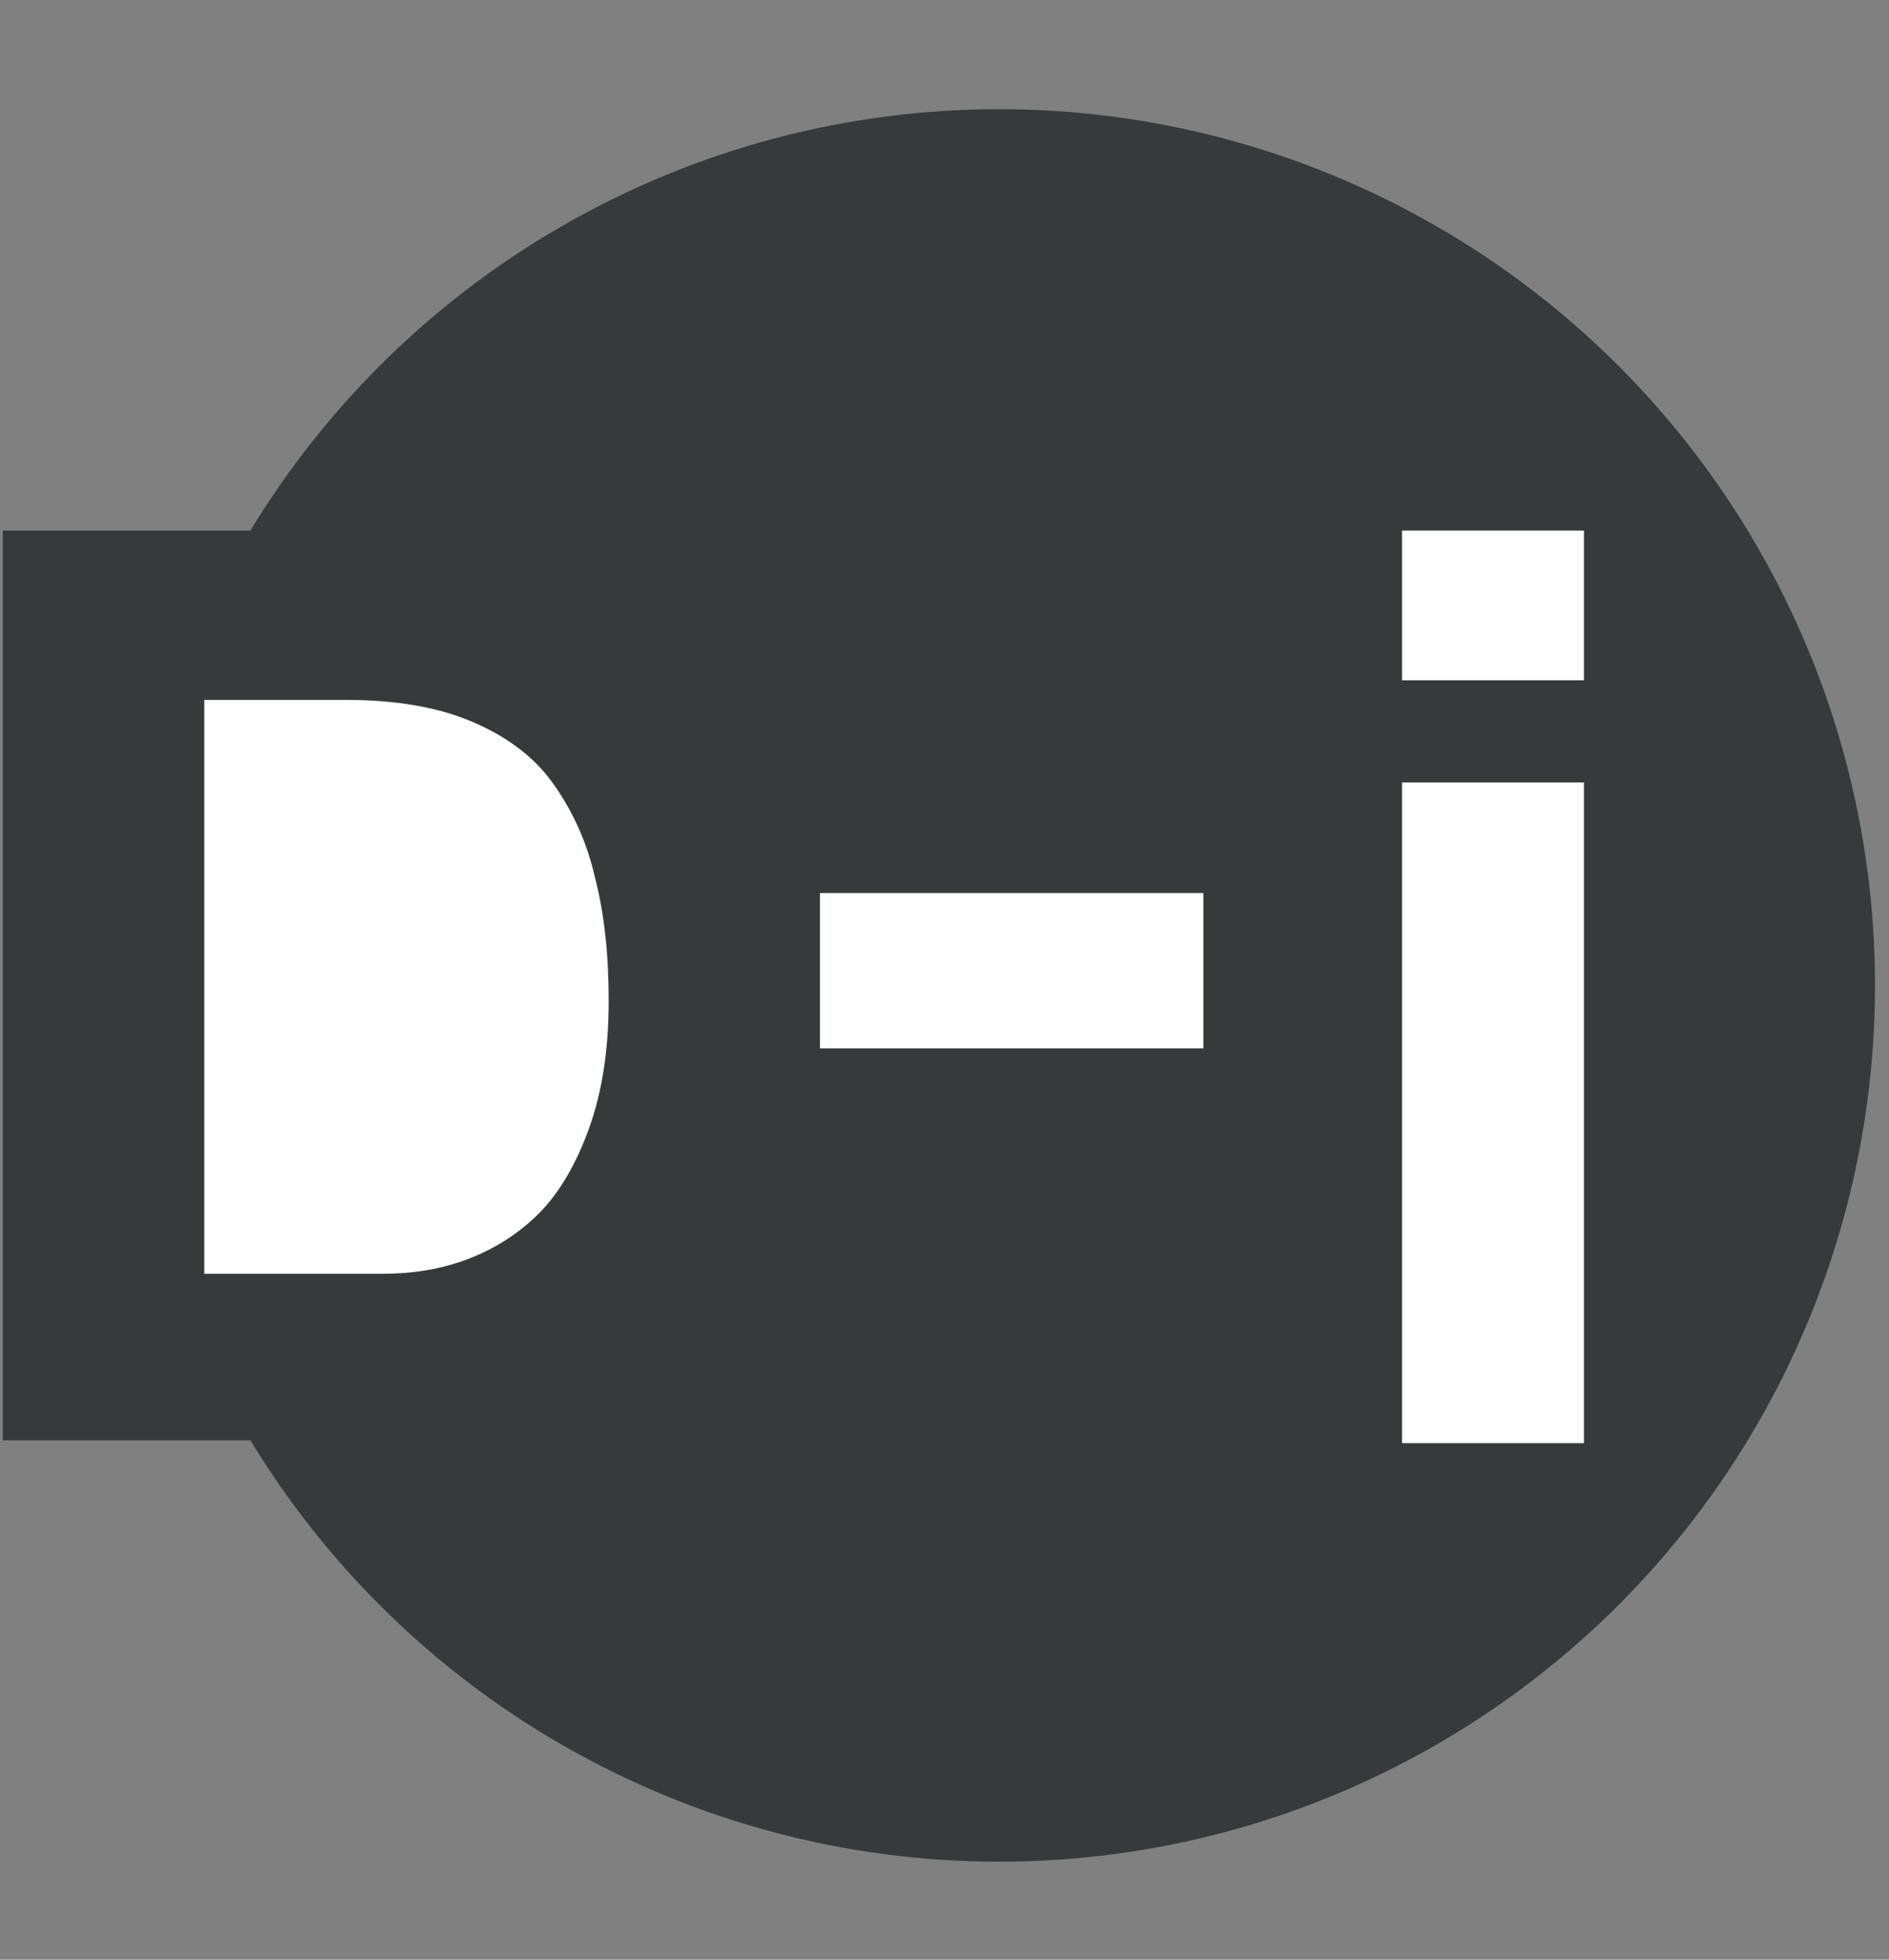
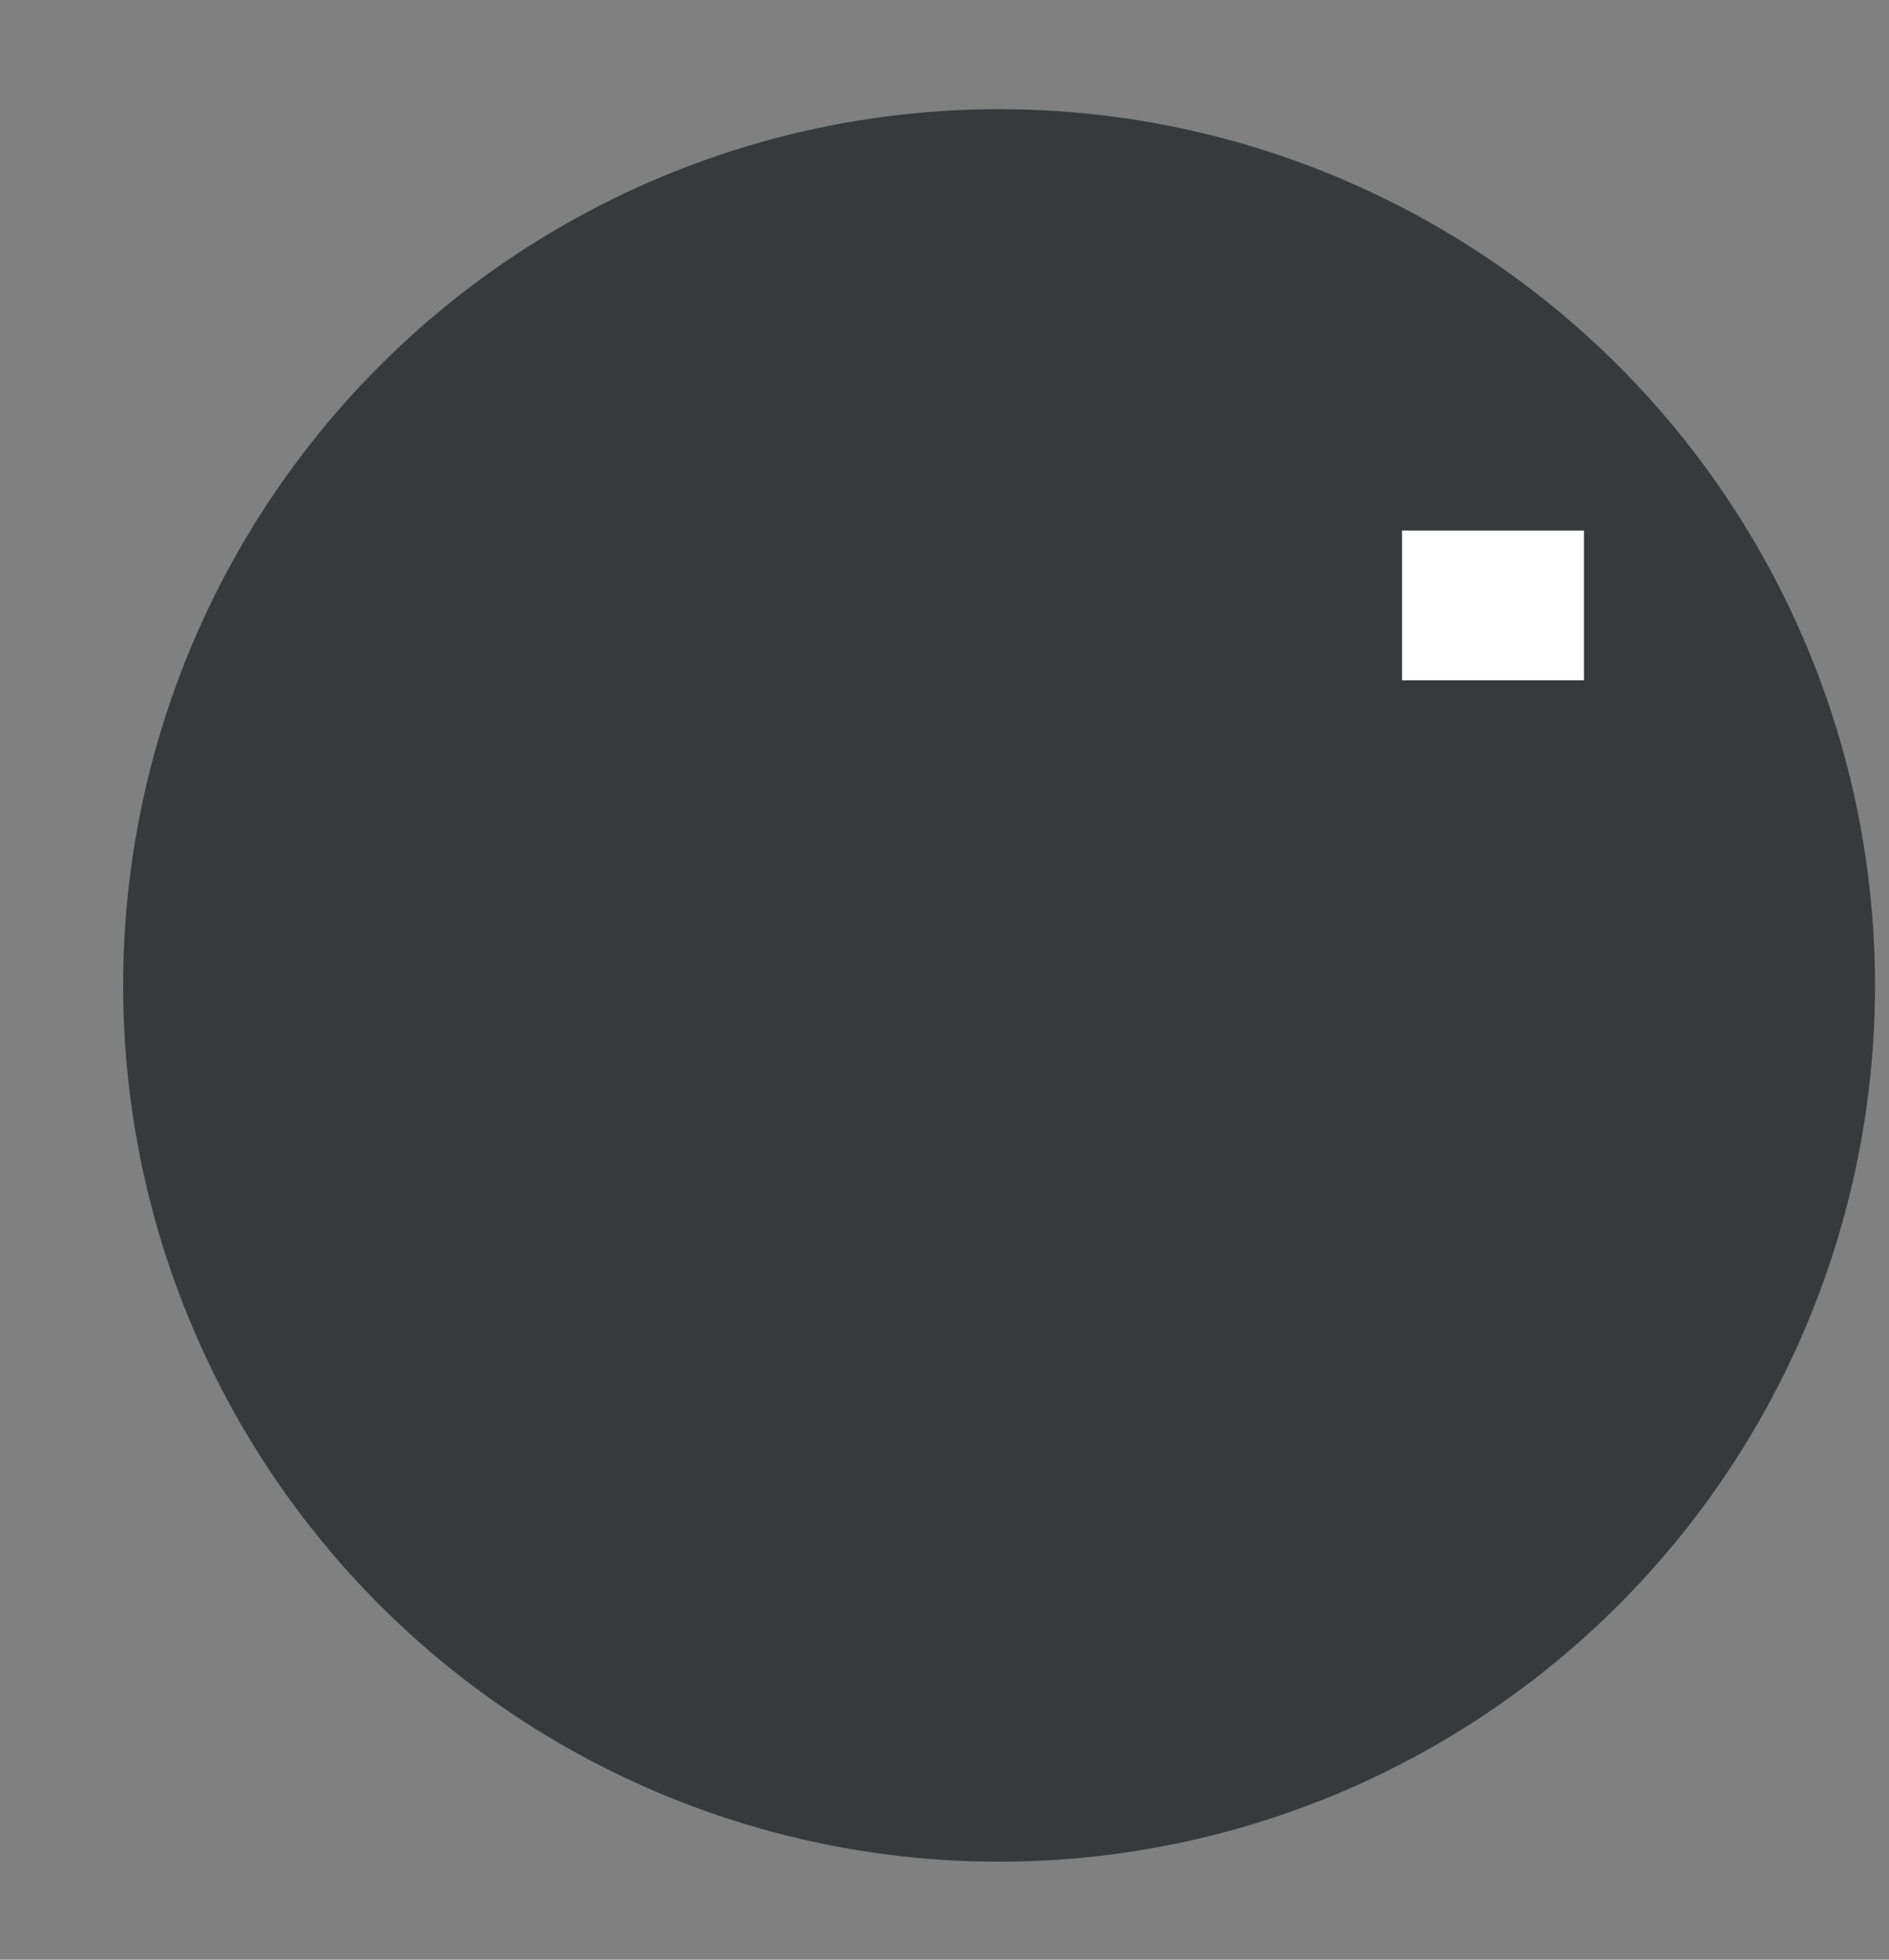
<svg xmlns="http://www.w3.org/2000/svg" version="1.1" id="Ebene_1" x="0px" y="0px" viewBox="0 0 135 140" style="enable-background:new 0 0 135 140;" xml:space="preserve">
  <rect x="0" y="0" width="135" height="140" fill="#808080" stroke="none" />
  <style type="text/css">
	.st0{fill:#373A3B;stroke:#373A3B;}
	.st1{fill:#373A3B;}
	.st2{fill:#FFFFFF;}
</style>
  <g>
    <circle class="st0" cx="71.4" cy="70.4" r="62.1" />
    <g>
-       <path class="st1" d="M28.3,37.9c4.2,0,8.1,0.7,11.7,2c3.6,1.3,6.8,3.3,9.4,6c2.6,2.7,4.7,6,6.2,10c1.5,4,2.2,8.7,2.2,14.1    c0,4.7-0.6,9.1-1.8,13.1c-1.2,4-3.1,7.5-5.5,10.4c-2.5,2.9-5.5,5.2-9.2,6.9c-3.7,1.7-8,2.5-13,2.5H0.2V37.9H28.3z M27.3,90.9    c2.1,0,4.1-0.3,6-1c1.9-0.7,3.7-1.8,5.2-3.3c1.5-1.5,2.7-3.6,3.6-6.1c0.9-2.5,1.4-5.5,1.4-9.1c0-3.3-0.3-6.2-1-8.9    c-0.6-2.6-1.7-4.9-3.1-6.8c-1.5-1.9-3.4-3.3-5.8-4.3c-2.4-1-5.4-1.5-8.9-1.5H14.6v40.9H27.3z" />
+       </g>
+     <g>
+       </g>
+     <g>
+       <path class="st2" d="M100.2,48.7V37.9h13v10.7H100.2z M113.2,55.9v47.2h-13H113.2z" />
    </g>
-     <g>
-       <path class="st2" d="M58.6,63.8H86v11.1H58.6V63.8z" />
-     </g>
-     <g>
-       <path class="st2" d="M100.2,48.7V37.9h13v10.7H100.2z M113.2,55.9v47.2h-13V55.9H113.2z" />
-     </g>
-     <path class="st2" d="M27.3,91c2.1,0,4.1-0.3,6-1c1.9-0.7,3.7-1.8,5.2-3.3c1.5-1.5,2.7-3.6,3.6-6.1c0.9-2.5,1.4-5.5,1.4-9.1   c0-3.3-0.3-6.2-1-8.9c-0.6-2.6-1.7-4.9-3.1-6.8s-3.4-3.3-5.8-4.3c-2.4-1-5.4-1.5-8.9-1.5H14.6V91H27.3z" />
  </g>
  <g>
</g>
  <g>
</g>
  <g>
</g>
  <g>
</g>
  <g>
</g>
  <g>
</g>
</svg>